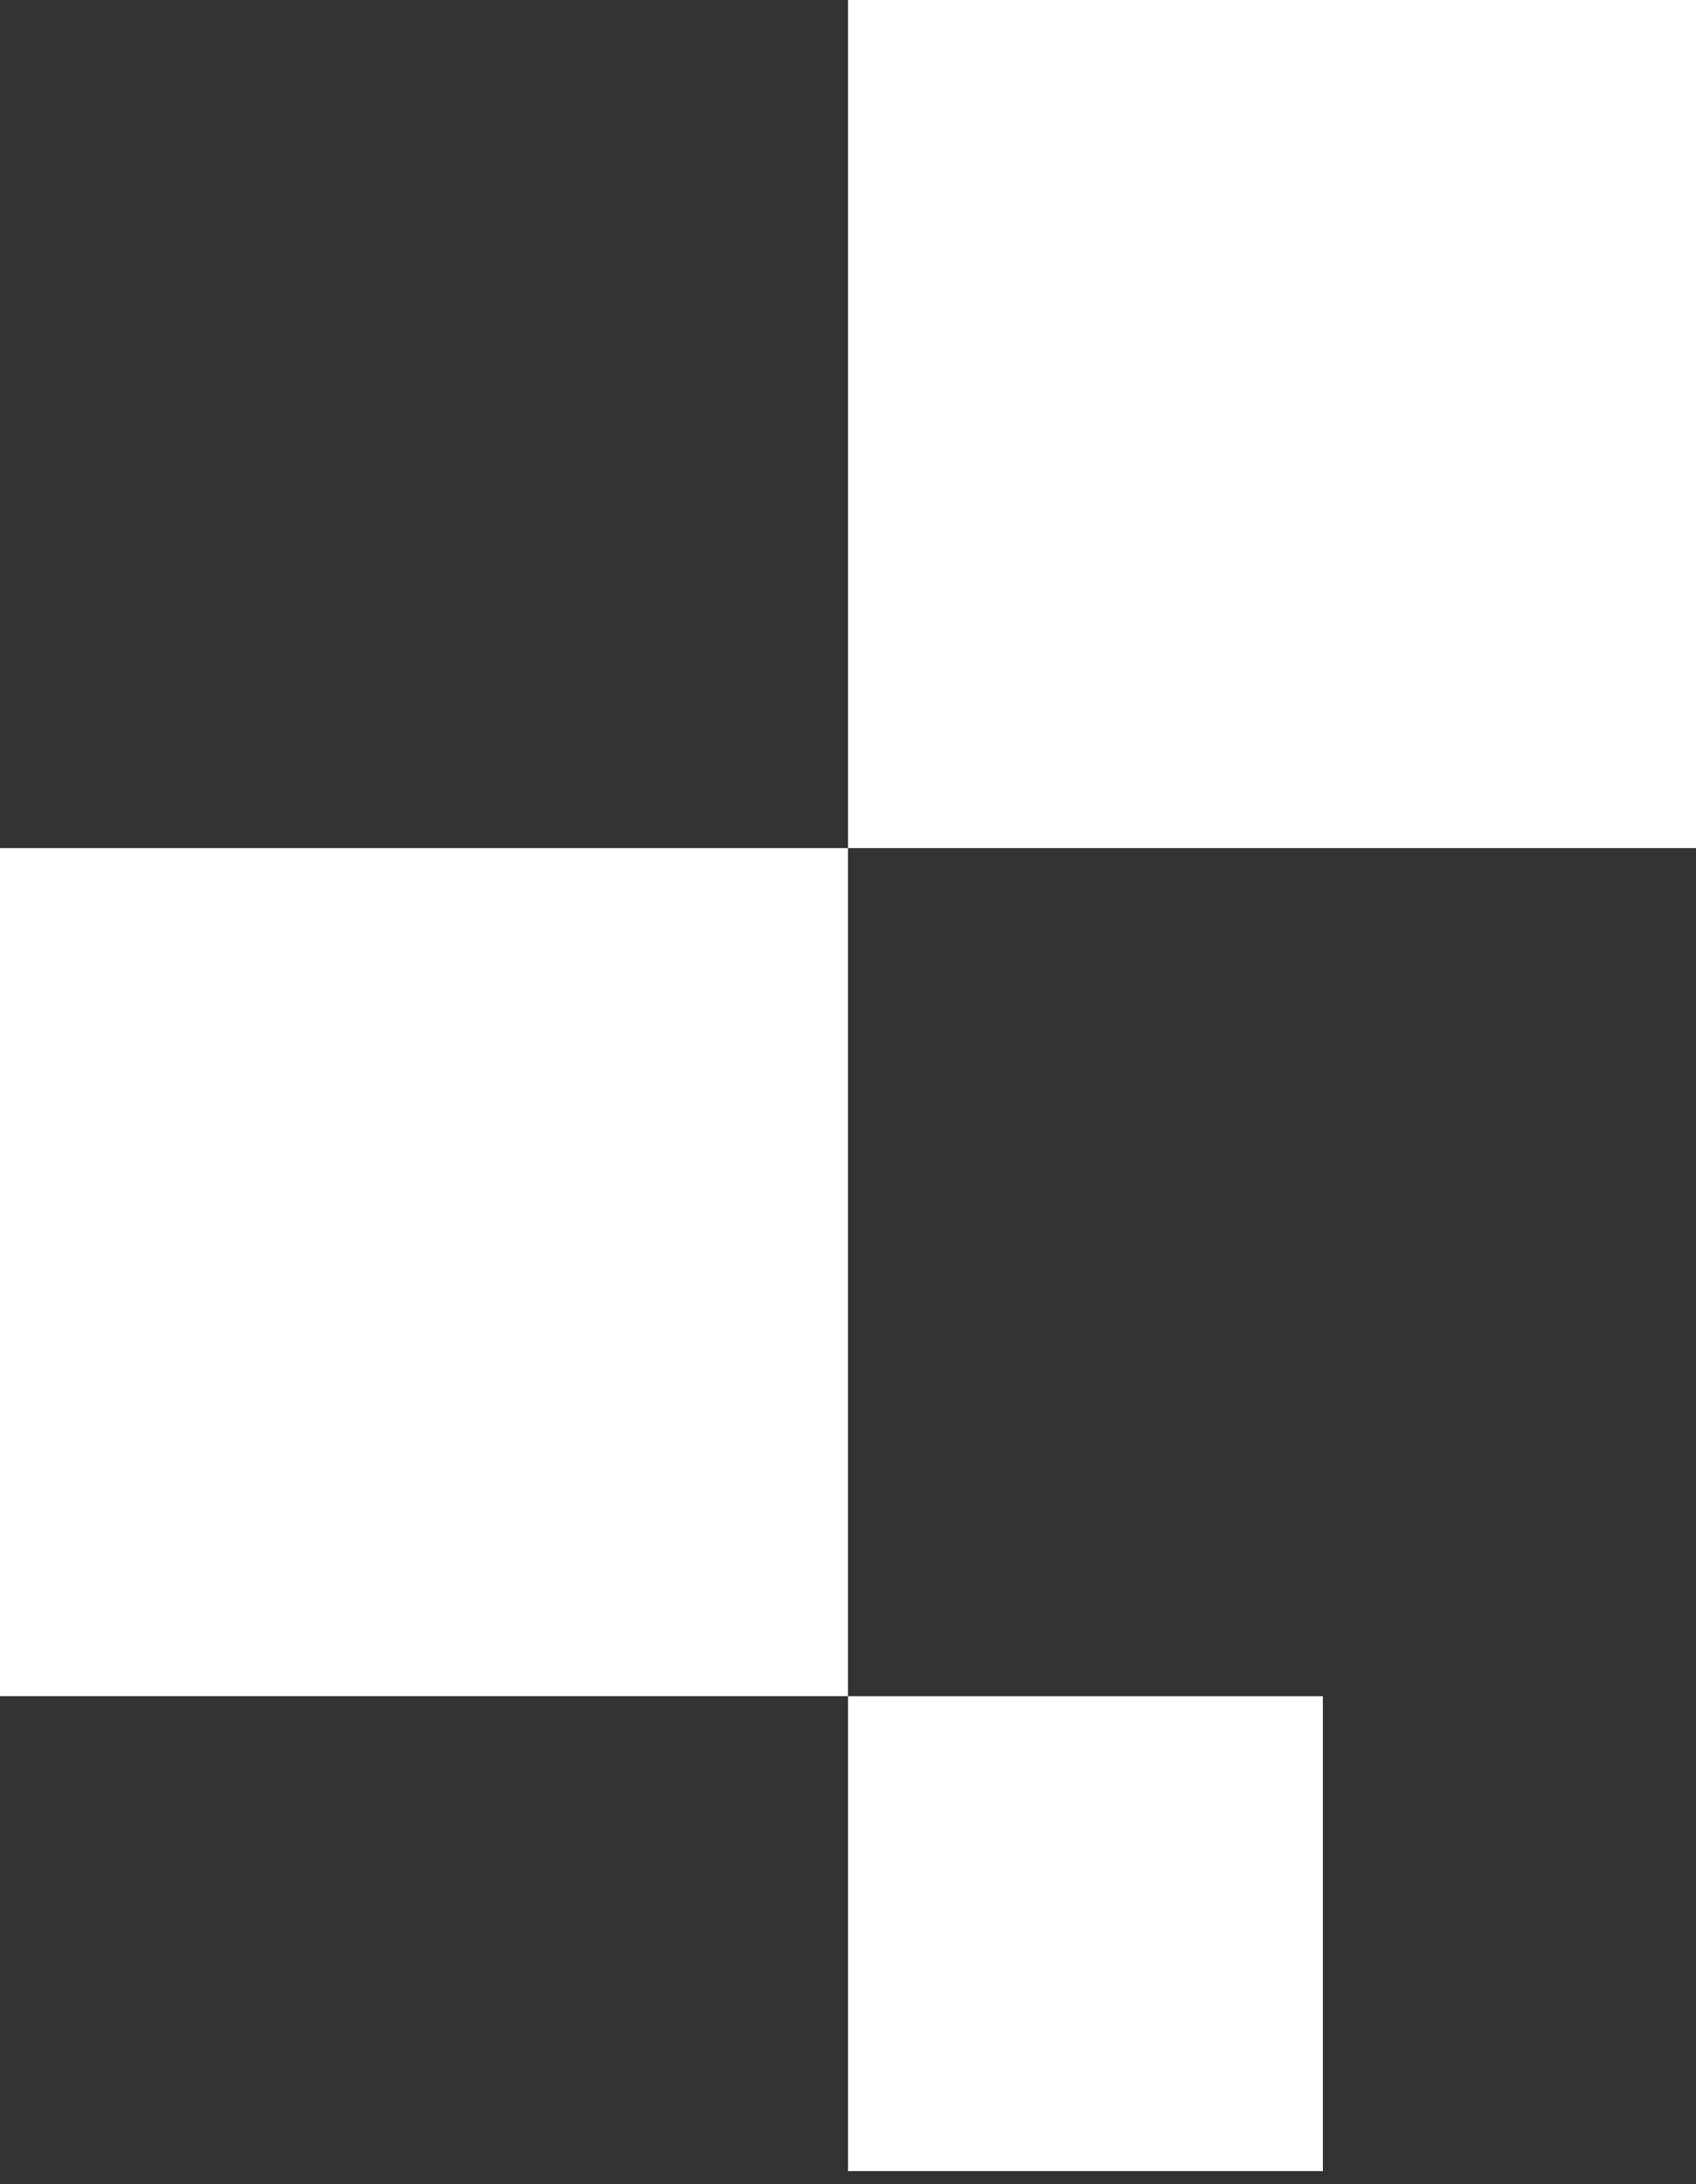
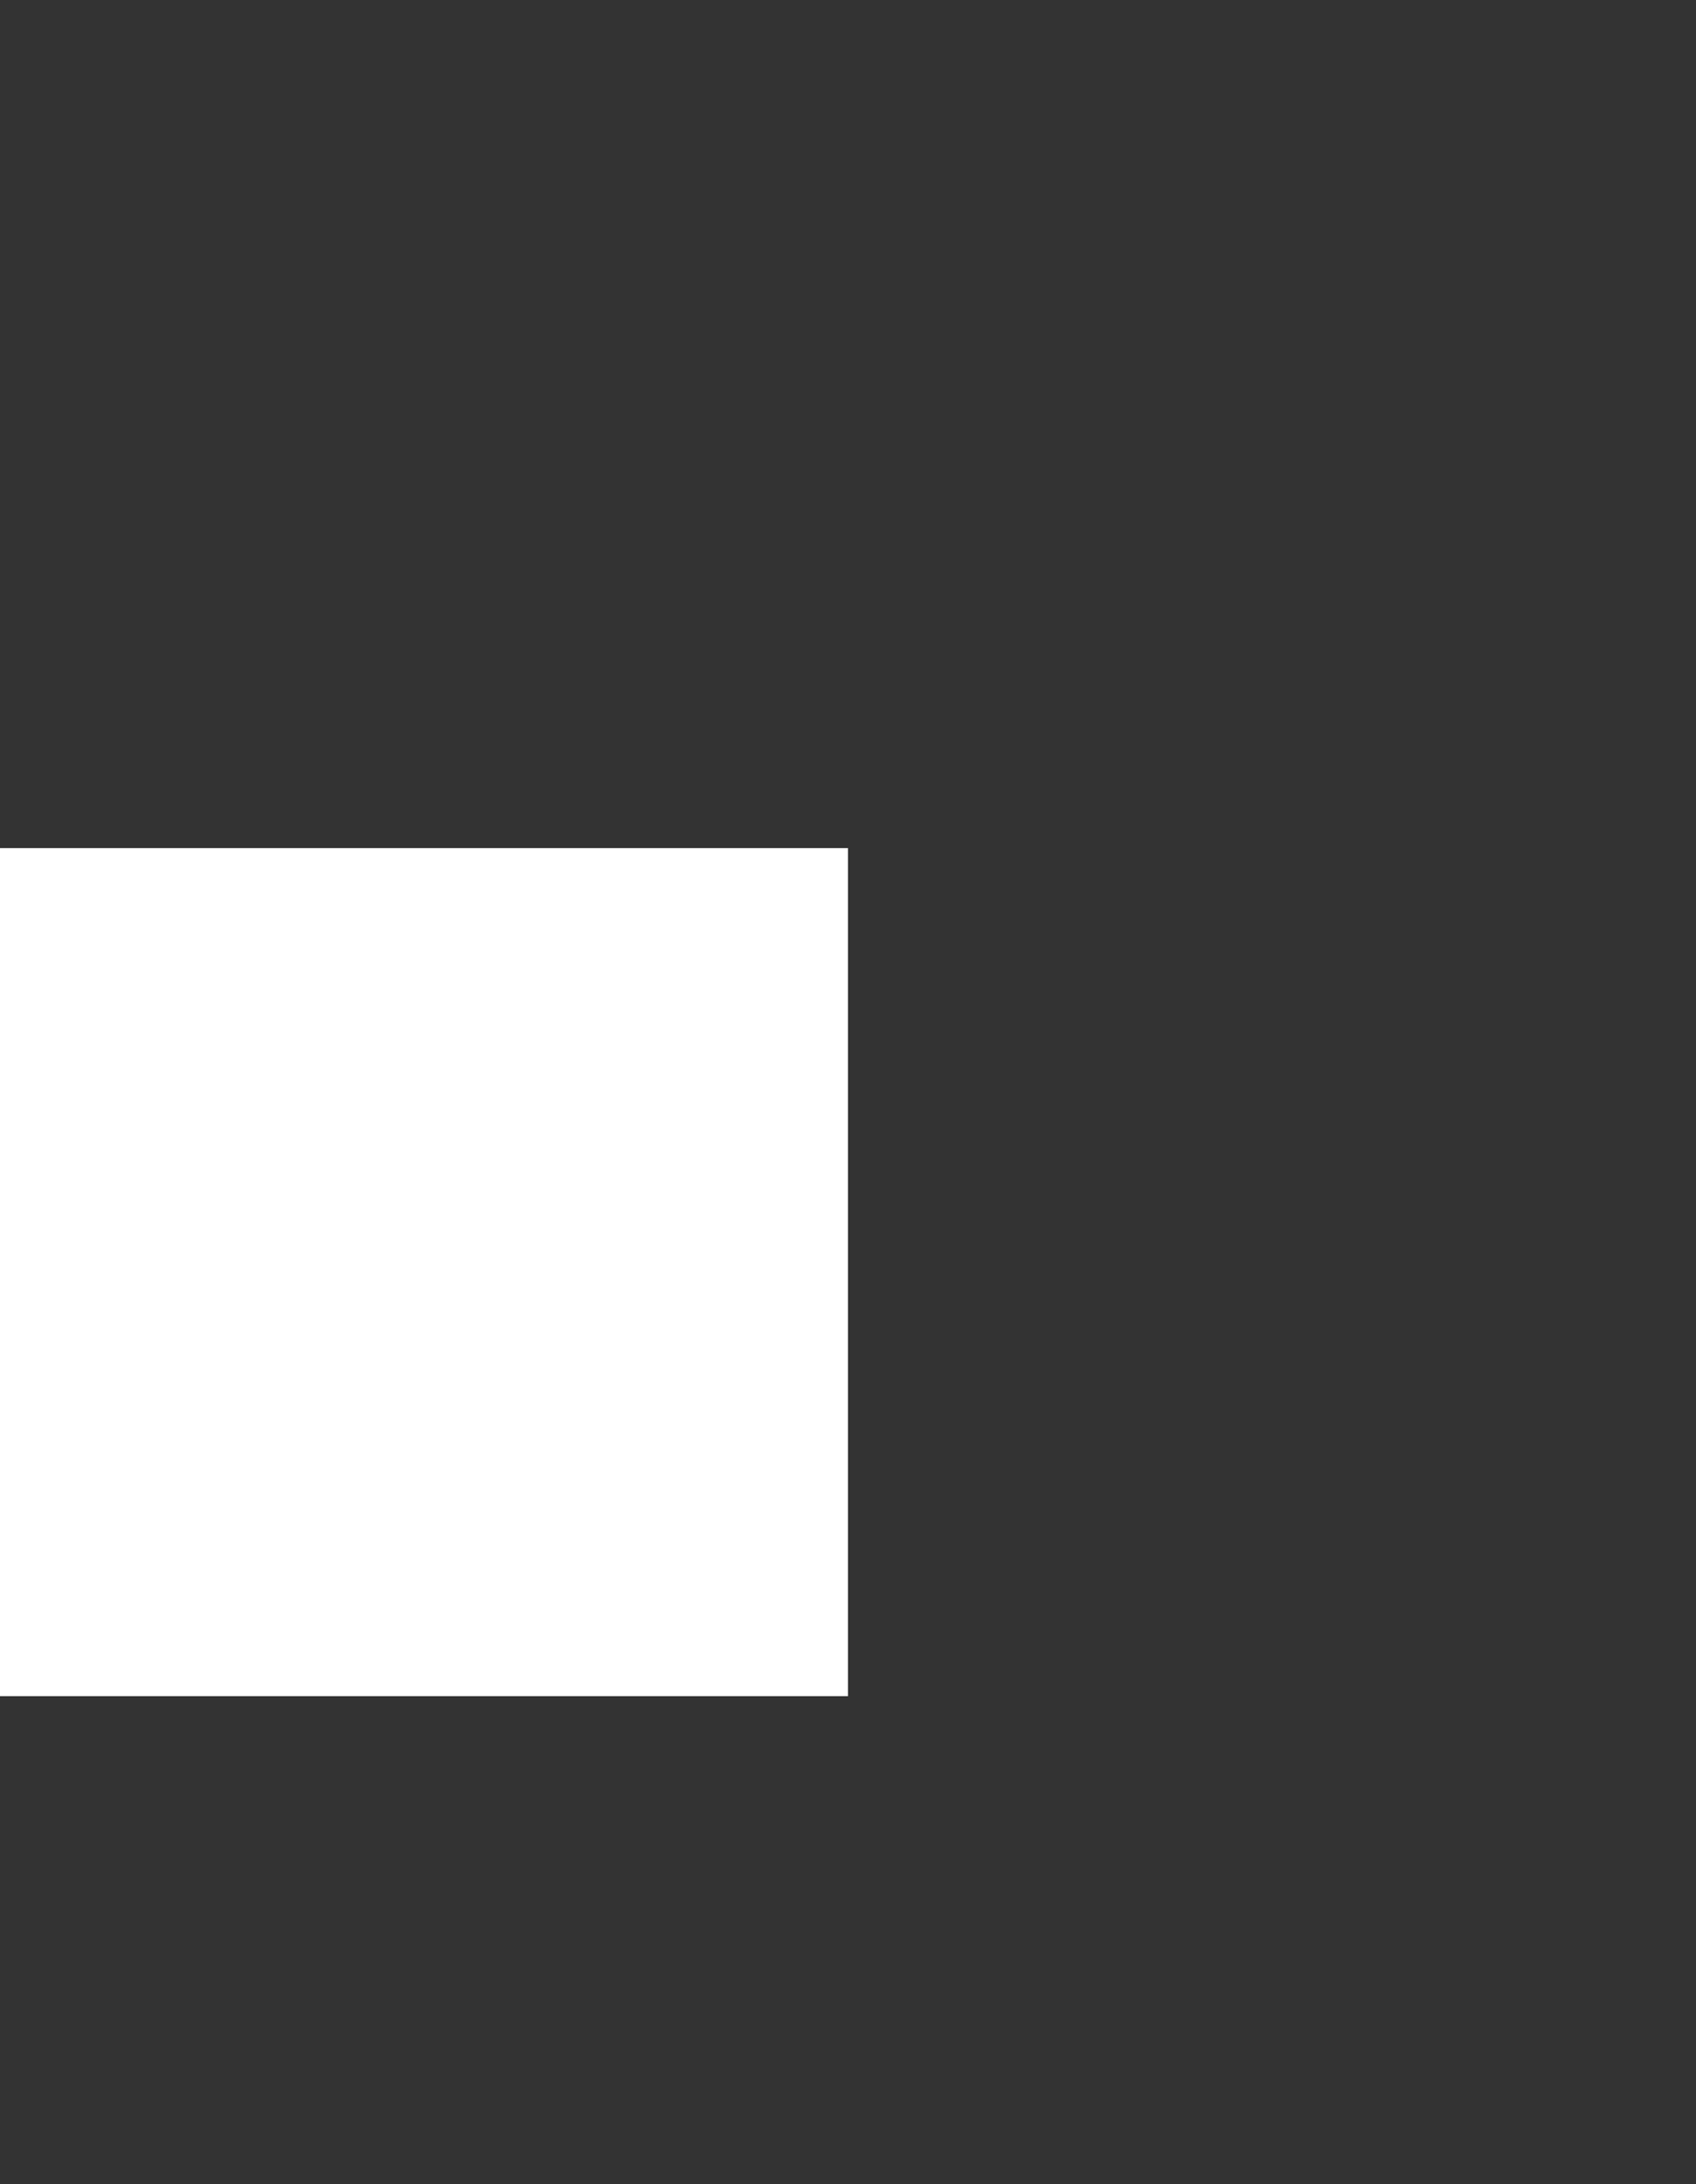
<svg xmlns="http://www.w3.org/2000/svg" width="73" height="94" viewBox="0 0 73 94" fill="none">
  <rect x="0" y="0" width="73" height="94" fill="#333333" stroke="none" />
  <rect width="36.5" height="36.5" transform="translate(0 36.5)" fill="white" />
-   <rect width="36.5" height="36.5" transform="translate(36.5)" fill="white" />
-   <rect width="20.44" height="20.44" transform="translate(36.5 73)" fill="white" />
</svg>